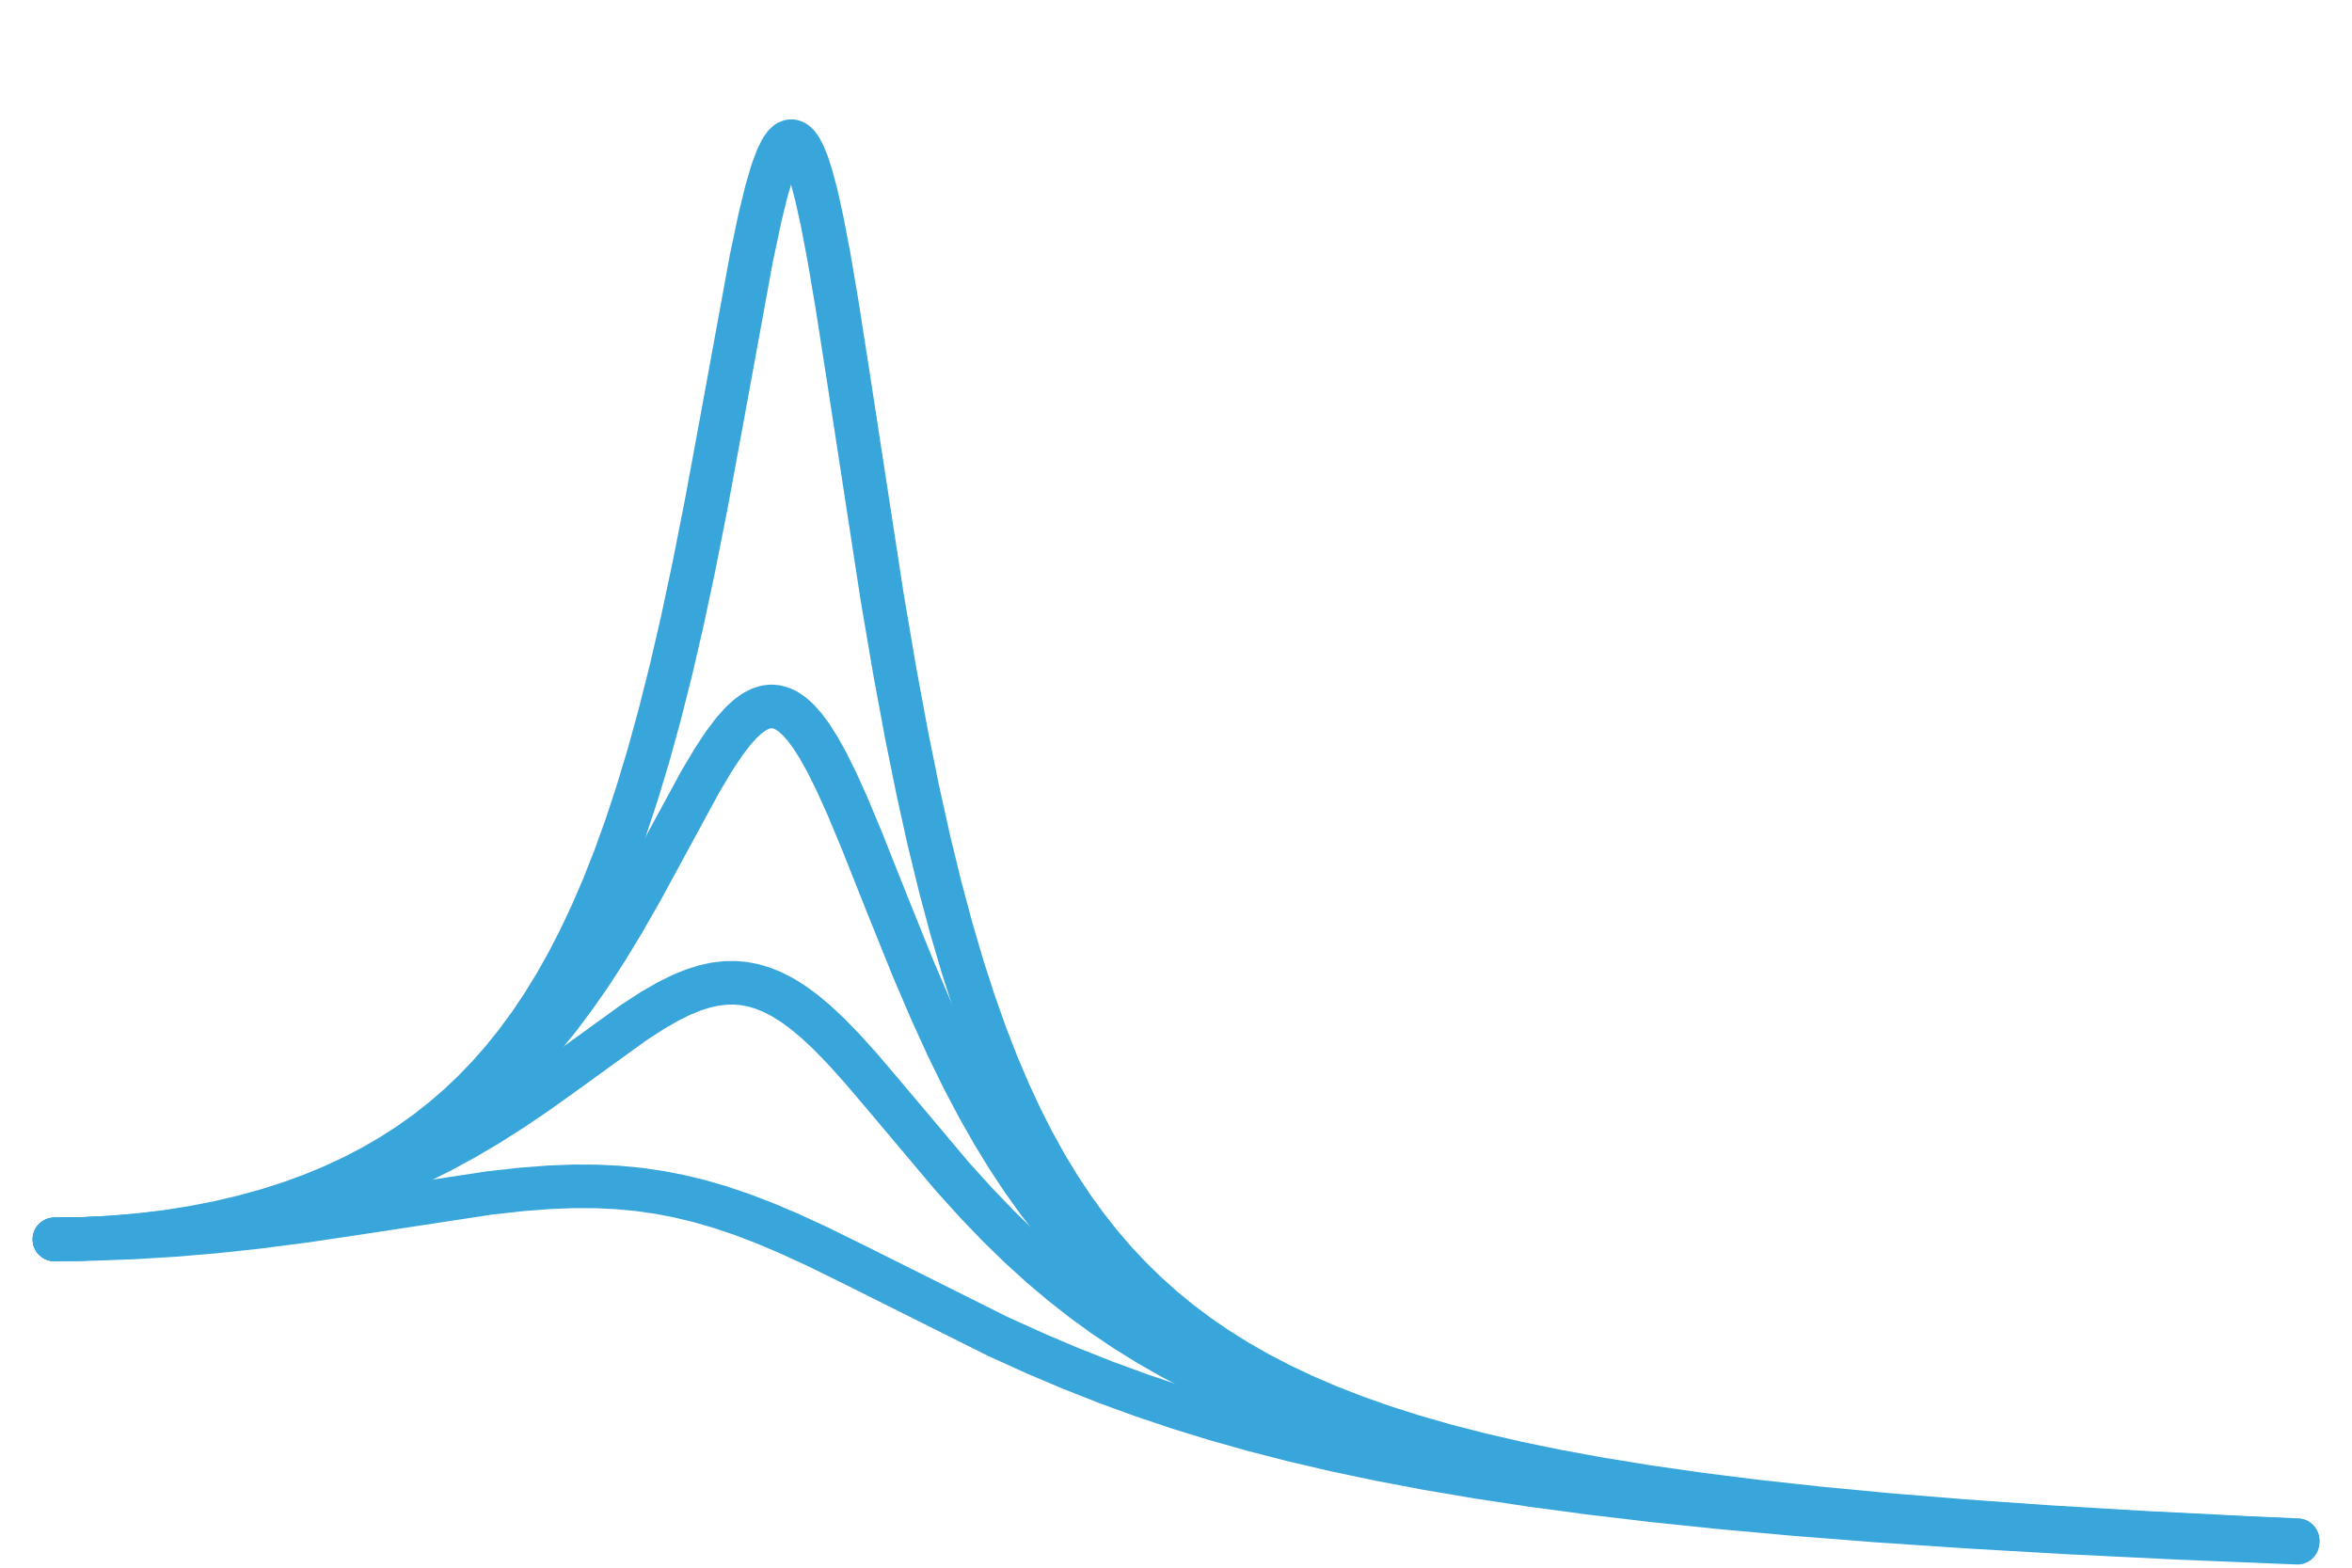
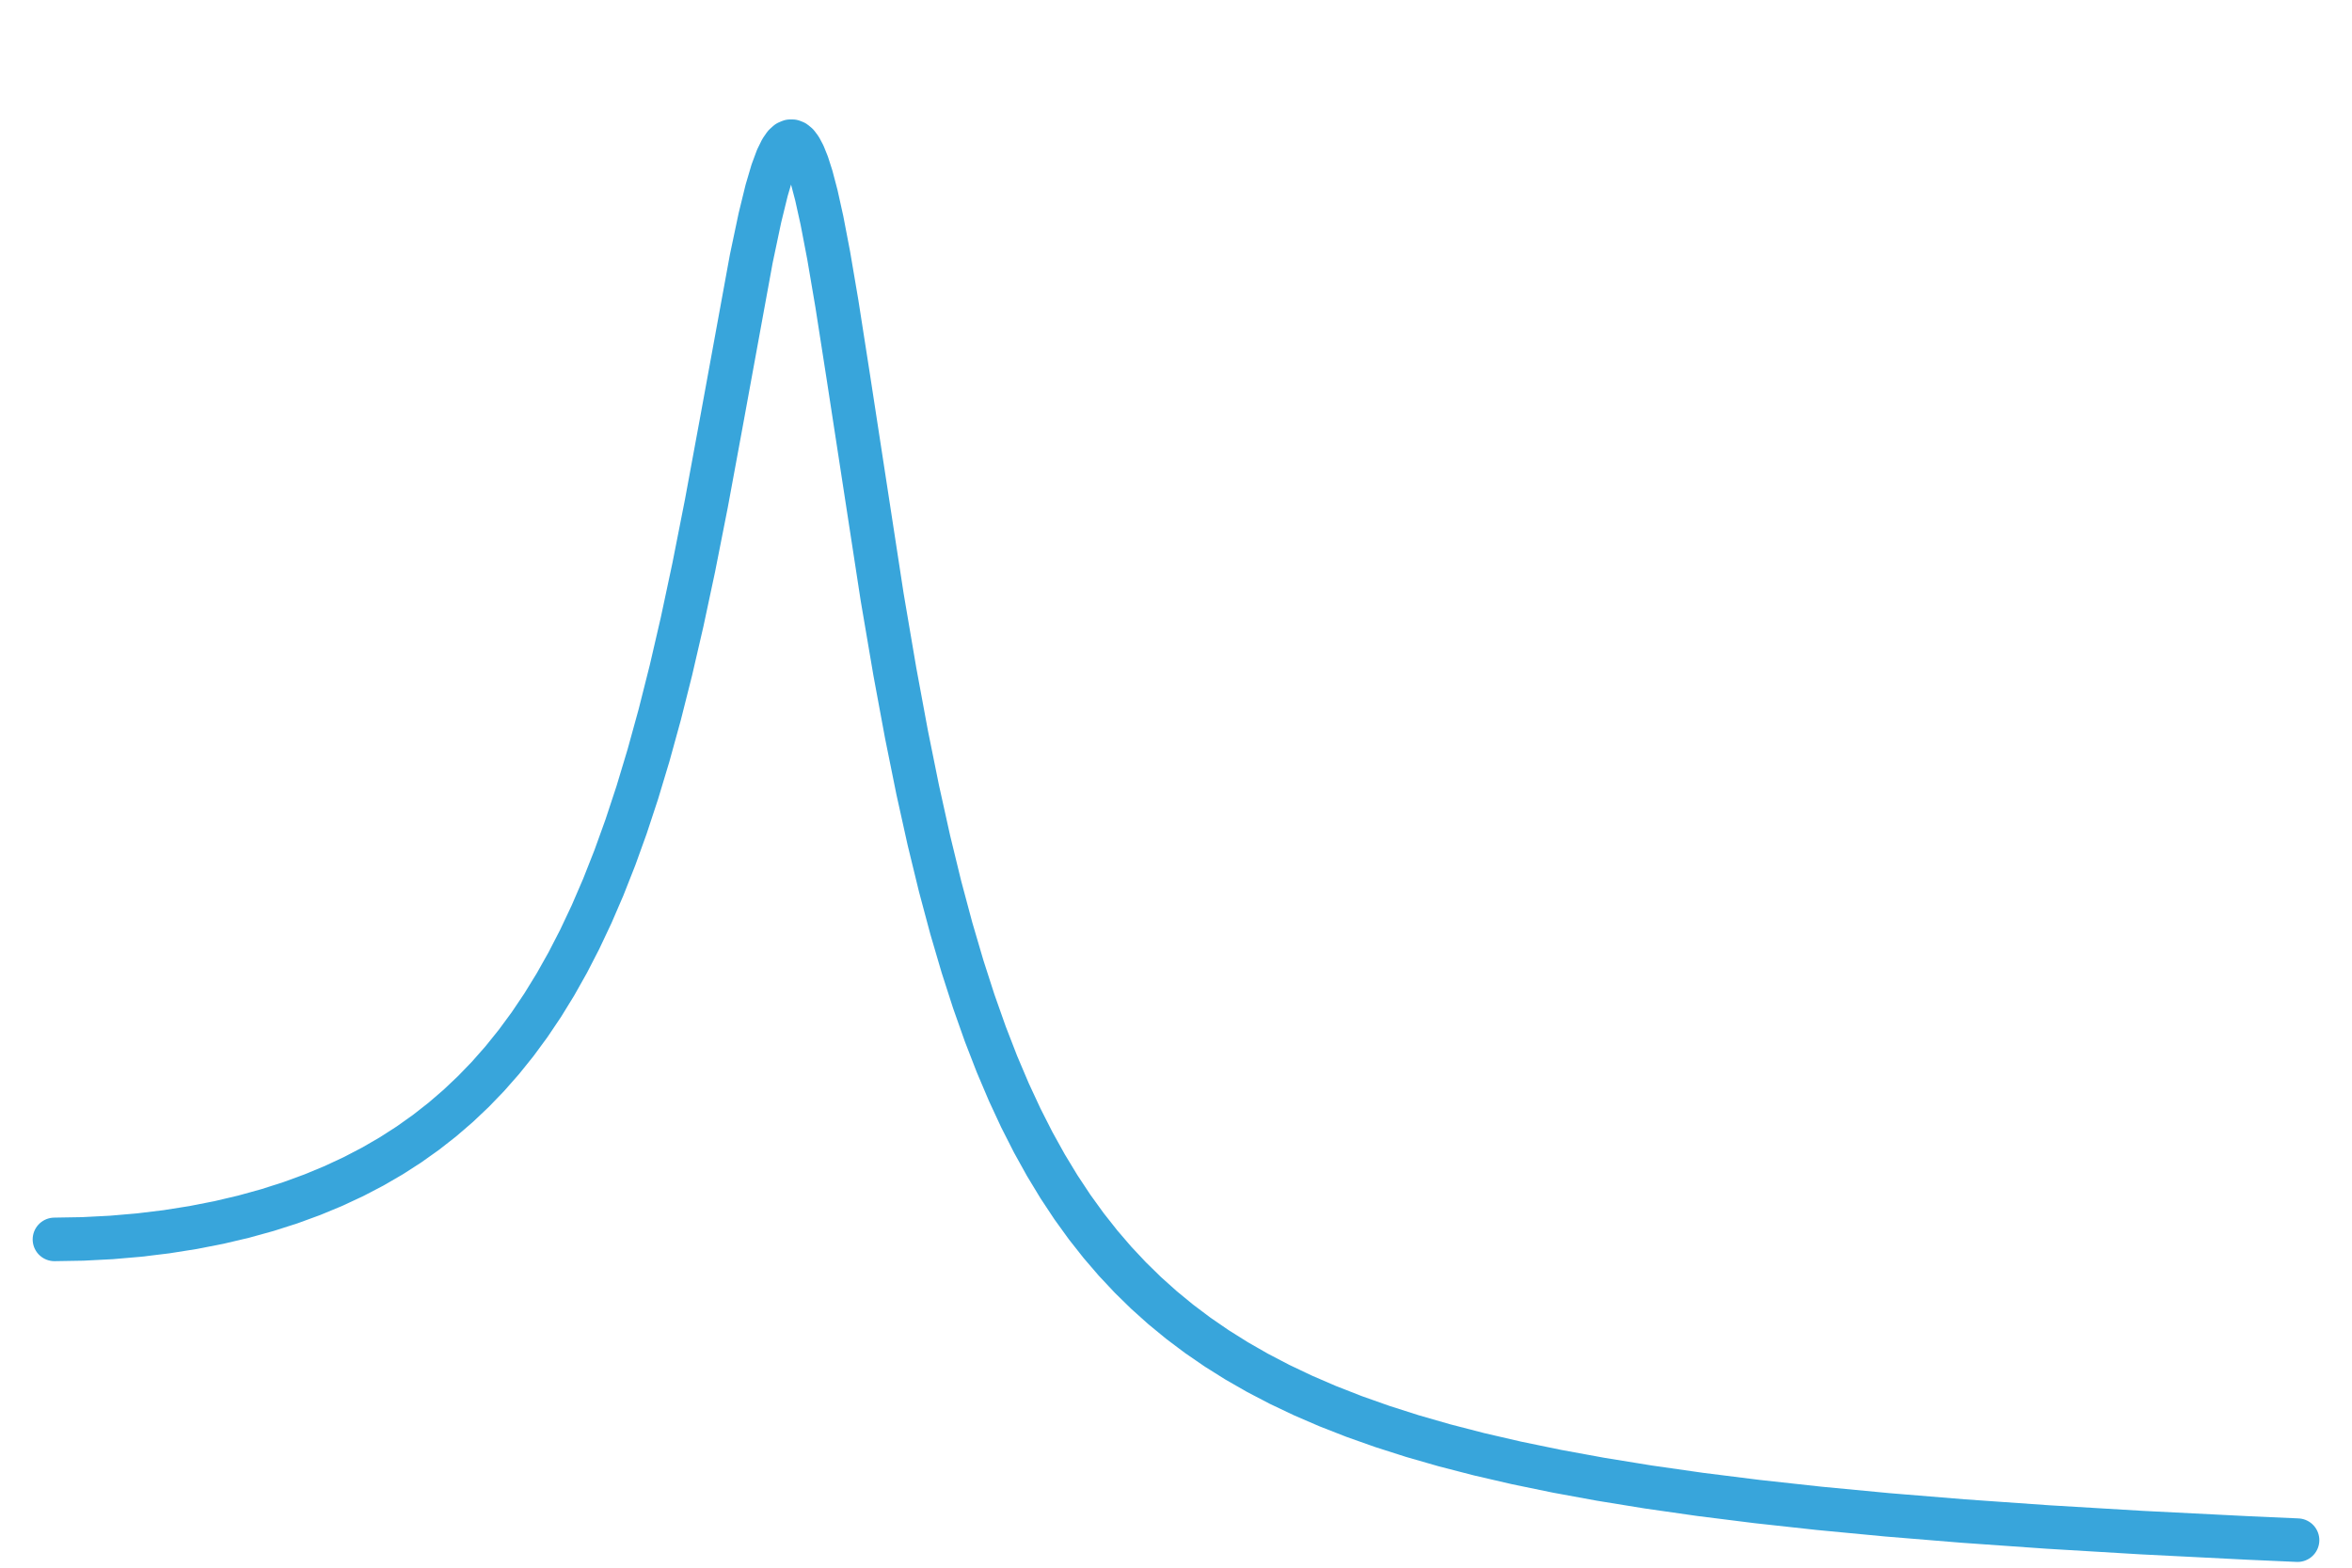
<svg xmlns="http://www.w3.org/2000/svg" height="40px" width="60px" version="1.1" viewBox="30 40 540 300">
  <title>Resonance Writing Services</title>
  <defs>
    <style type="text/css">
*{stroke-linecap:butt;stroke-linejoin:round;}
  </style>
  </defs>
  <g id="figure_1">
    <g id="axes_1">
      <g id="line2d_1">
        <path clip-path="url(#pa82c4e93f3)" d=" M 42.5 294.611 L 49.023 294.5 L 55.547 294.166 L 61.984 293.612 L 68.25 292.85 L 74.344 291.886 L 80.267 290.726 L 85.932 289.393 L 91.425 287.874 L 96.661 286.199 L 101.725 284.346 L 106.532 282.353 L 111.167 280.192 L 115.63 277.864 L 119.836 275.422 L 123.87 272.828 L 127.818 270.023 L 131.595 267.063 L 135.2 263.956 L 138.719 260.625 L 142.067 257.152 L 145.328 253.447 L 148.504 249.499 L 151.594 245.297 L 154.598 240.828 L 157.517 236.082 L 160.349 231.048 L 163.096 225.718 L 165.843 219.892 L 168.503 213.722 L 171.164 206.973 L 173.739 199.83 L 176.314 192.019 L 178.889 183.475 L 181.464 174.129 L 184.039 163.918 L 186.614 152.792 L 189.275 140.316 L 192.193 125.532 L 195.713 106.457 L 202.493 69.388 L 204.468 60.026 L 206.012 53.719 L 207.3 49.353 L 208.416 46.341 L 209.36 44.42 L 210.132 43.308 L 210.819 42.685 L 211.42 42.429 L 211.935 42.429 L 212.45 42.635 L 213.051 43.133 L 213.738 44.044 L 214.51 45.498 L 215.368 47.631 L 216.312 50.58 L 217.428 54.822 L 218.716 60.629 L 220.261 68.689 L 222.149 79.778 L 224.81 96.838 L 232.535 147.097 L 235.453 164.252 L 238.114 178.62 L 240.689 191.351 L 243.264 202.97 L 245.839 213.55 L 248.414 223.18 L 250.989 231.947 L 253.564 239.939 L 256.225 247.469 L 258.886 254.337 L 261.632 260.809 L 264.379 266.725 L 267.212 272.306 L 270.13 277.569 L 273.134 282.527 L 276.224 287.196 L 279.4 291.592 L 282.662 295.73 L 286.009 299.625 L 289.528 303.379 L 293.133 306.905 L 296.91 310.292 L 300.858 313.535 L 304.978 316.633 L 309.356 319.643 L 313.905 322.499 L 318.712 325.254 L 323.776 327.899 L 329.183 330.468 L 334.848 332.912 L 340.942 335.297 L 347.38 337.575 L 354.247 339.77 L 361.628 341.895 L 369.611 343.958 L 378.194 345.943 L 387.464 347.855 L 397.507 349.695 L 408.407 351.464 L 420.338 353.171 L 433.385 354.807 L 447.633 356.367 L 463.341 357.861 L 480.765 359.29 L 500.163 360.654 L 521.793 361.947 L 546.084 363.171 L 557.5 363.679" style="fill:none;stroke:#38A5DB;stroke-linecap:round;stroke-width:10;" />
      </g>
      <g id="line2d_2">
-         <path clip-path="url(#pa82c4e93f3)" d=" M 42.5 294.611 L 49.195 294.501 L 55.89 294.167 L 62.499 293.615 L 68.937 292.855 L 75.203 291.895 L 81.297 290.74 L 87.219 289.392 L 92.97 287.854 L 98.463 286.155 L 103.785 284.275 L 108.849 282.252 L 113.742 280.058 L 118.462 277.696 L 123.012 275.169 L 127.389 272.481 L 131.595 269.639 L 135.715 266.582 L 139.663 263.375 L 143.526 259.952 L 147.303 256.306 L 150.993 252.433 L 154.598 248.332 L 158.203 243.895 L 161.808 239.102 L 165.413 233.94 L 169.104 228.265 L 172.967 221.913 L 177.172 214.56 L 182.494 204.772 L 190.734 189.591 L 193.824 184.398 L 196.227 180.768 L 198.287 178.042 L 200.09 176.013 L 201.721 174.51 L 203.18 173.462 L 204.553 172.755 L 205.841 172.351 L 207.042 172.212 L 208.244 172.308 L 209.446 172.644 L 210.648 173.221 L 211.935 174.106 L 213.222 175.262 L 214.682 176.89 L 216.227 178.962 L 217.943 181.656 L 219.832 185.046 L 221.978 189.366 L 224.552 195.074 L 227.814 202.88 L 233.565 217.342 L 239.659 232.457 L 243.865 242.286 L 247.642 250.549 L 251.161 257.729 L 254.594 264.247 L 258.028 270.296 L 261.461 275.898 L 264.894 281.082 L 268.413 285.992 L 271.933 290.526 L 275.537 294.814 L 279.228 298.864 L 283.005 302.685 L 286.953 306.364 L 290.987 309.822 L 295.193 313.138 L 299.571 316.307 L 304.12 319.329 L 308.927 322.254 L 313.991 325.072 L 319.312 327.774 L 324.892 330.356 L 330.814 332.85 L 337.08 335.246 L 343.775 337.565 L 350.899 339.793 L 358.538 341.947 L 366.692 344.012 L 375.447 345.999 L 384.889 347.912 L 395.103 349.753 L 406.262 351.535 L 418.364 353.239 L 431.582 354.873 L 446.088 356.439 L 462.053 357.935 L 479.735 359.365 L 499.391 360.727 L 521.278 362.016 L 545.912 363.241 L 557.5 363.748" style="fill:none;stroke:#38A5DB;stroke-linecap:round;stroke-width:10;" />
-       </g>
+         </g>
      <g id="line2d_3">
-         <path clip-path="url(#pa82c4e93f3)" d=" M 42.5 294.611 L 49.624 294.5 L 56.663 294.169 L 63.701 293.615 L 70.567 292.853 L 77.348 291.876 L 83.957 290.7 L 90.395 289.328 L 96.661 287.764 L 102.755 286.014 L 108.677 284.082 L 114.428 281.973 L 120.093 279.657 L 125.587 277.172 L 131.08 274.442 L 136.488 271.506 L 141.981 268.271 L 147.646 264.673 L 153.74 260.533 L 161.036 255.293 L 175.542 244.799 L 179.833 242.019 L 183.352 239.99 L 186.442 238.459 L 189.189 237.337 L 191.764 236.523 L 194.167 235.996 L 196.485 235.72 L 198.717 235.684 L 200.862 235.872 L 203.008 236.284 L 205.154 236.924 L 207.386 237.831 L 209.618 238.978 L 212.021 240.471 L 214.51 242.284 L 217.257 244.571 L 220.261 247.376 L 223.608 250.813 L 227.642 255.288 L 233.05 261.646 L 248.757 280.3 L 254.251 286.368 L 259.315 291.629 L 264.122 296.309 L 268.928 300.678 L 273.735 304.743 L 278.542 308.518 L 283.434 312.079 L 288.413 315.43 L 293.562 318.63 L 298.884 321.676 L 304.463 324.61 L 310.214 327.383 L 316.308 330.072 L 322.66 332.63 L 329.355 335.085 L 336.479 337.458 L 344.032 339.736 L 352.015 341.91 L 360.598 344.015 L 369.782 346.035 L 379.653 347.976 L 390.297 349.839 L 401.798 351.625 L 414.33 353.343 L 427.977 354.985 L 442.912 356.556 L 459.307 358.054 L 477.418 359.482 L 497.588 360.846 L 520.077 362.138 L 545.312 363.36 L 557.5 363.879" style="fill:none;stroke:#38A5DB;stroke-linecap:round;stroke-width:10;" />
-       </g>
+         </g>
      <g id="line2d_4">
-         <path clip-path="url(#pa82c4e93f3)" d=" M 42.5 294.611 L 51.598 294.5 L 60.782 294.165 L 70.052 293.602 L 79.494 292.804 L 89.279 291.751 L 99.751 290.397 L 112.025 288.574 L 142.324 283.957 L 149.792 283.125 L 156.143 282.638 L 161.808 282.424 L 167.044 282.449 L 171.937 282.691 L 176.657 283.143 L 181.292 283.808 L 185.928 284.7 L 190.562 285.818 L 195.283 287.185 L 200.262 288.86 L 205.498 290.858 L 211.248 293.294 L 217.858 296.341 L 226.183 300.439 L 258.972 316.837 L 267.641 320.772 L 275.881 324.269 L 283.949 327.453 L 292.103 330.433 L 300.429 333.236 L 308.927 335.862 L 317.767 338.36 L 326.952 340.723 L 336.651 342.987 L 346.865 345.141 L 357.68 347.192 L 369.267 349.16 L 381.627 351.031 L 394.932 352.818 L 409.352 354.527 L 424.973 356.151 L 442.054 357.7 L 460.766 359.17 L 481.452 360.567 L 504.369 361.889 L 529.947 363.136 L 557.5 364.267" style="fill:none;stroke:#38A5DB;stroke-linecap:round;stroke-width:10;" />
-       </g>
+         </g>
    </g>
  </g>
</svg>